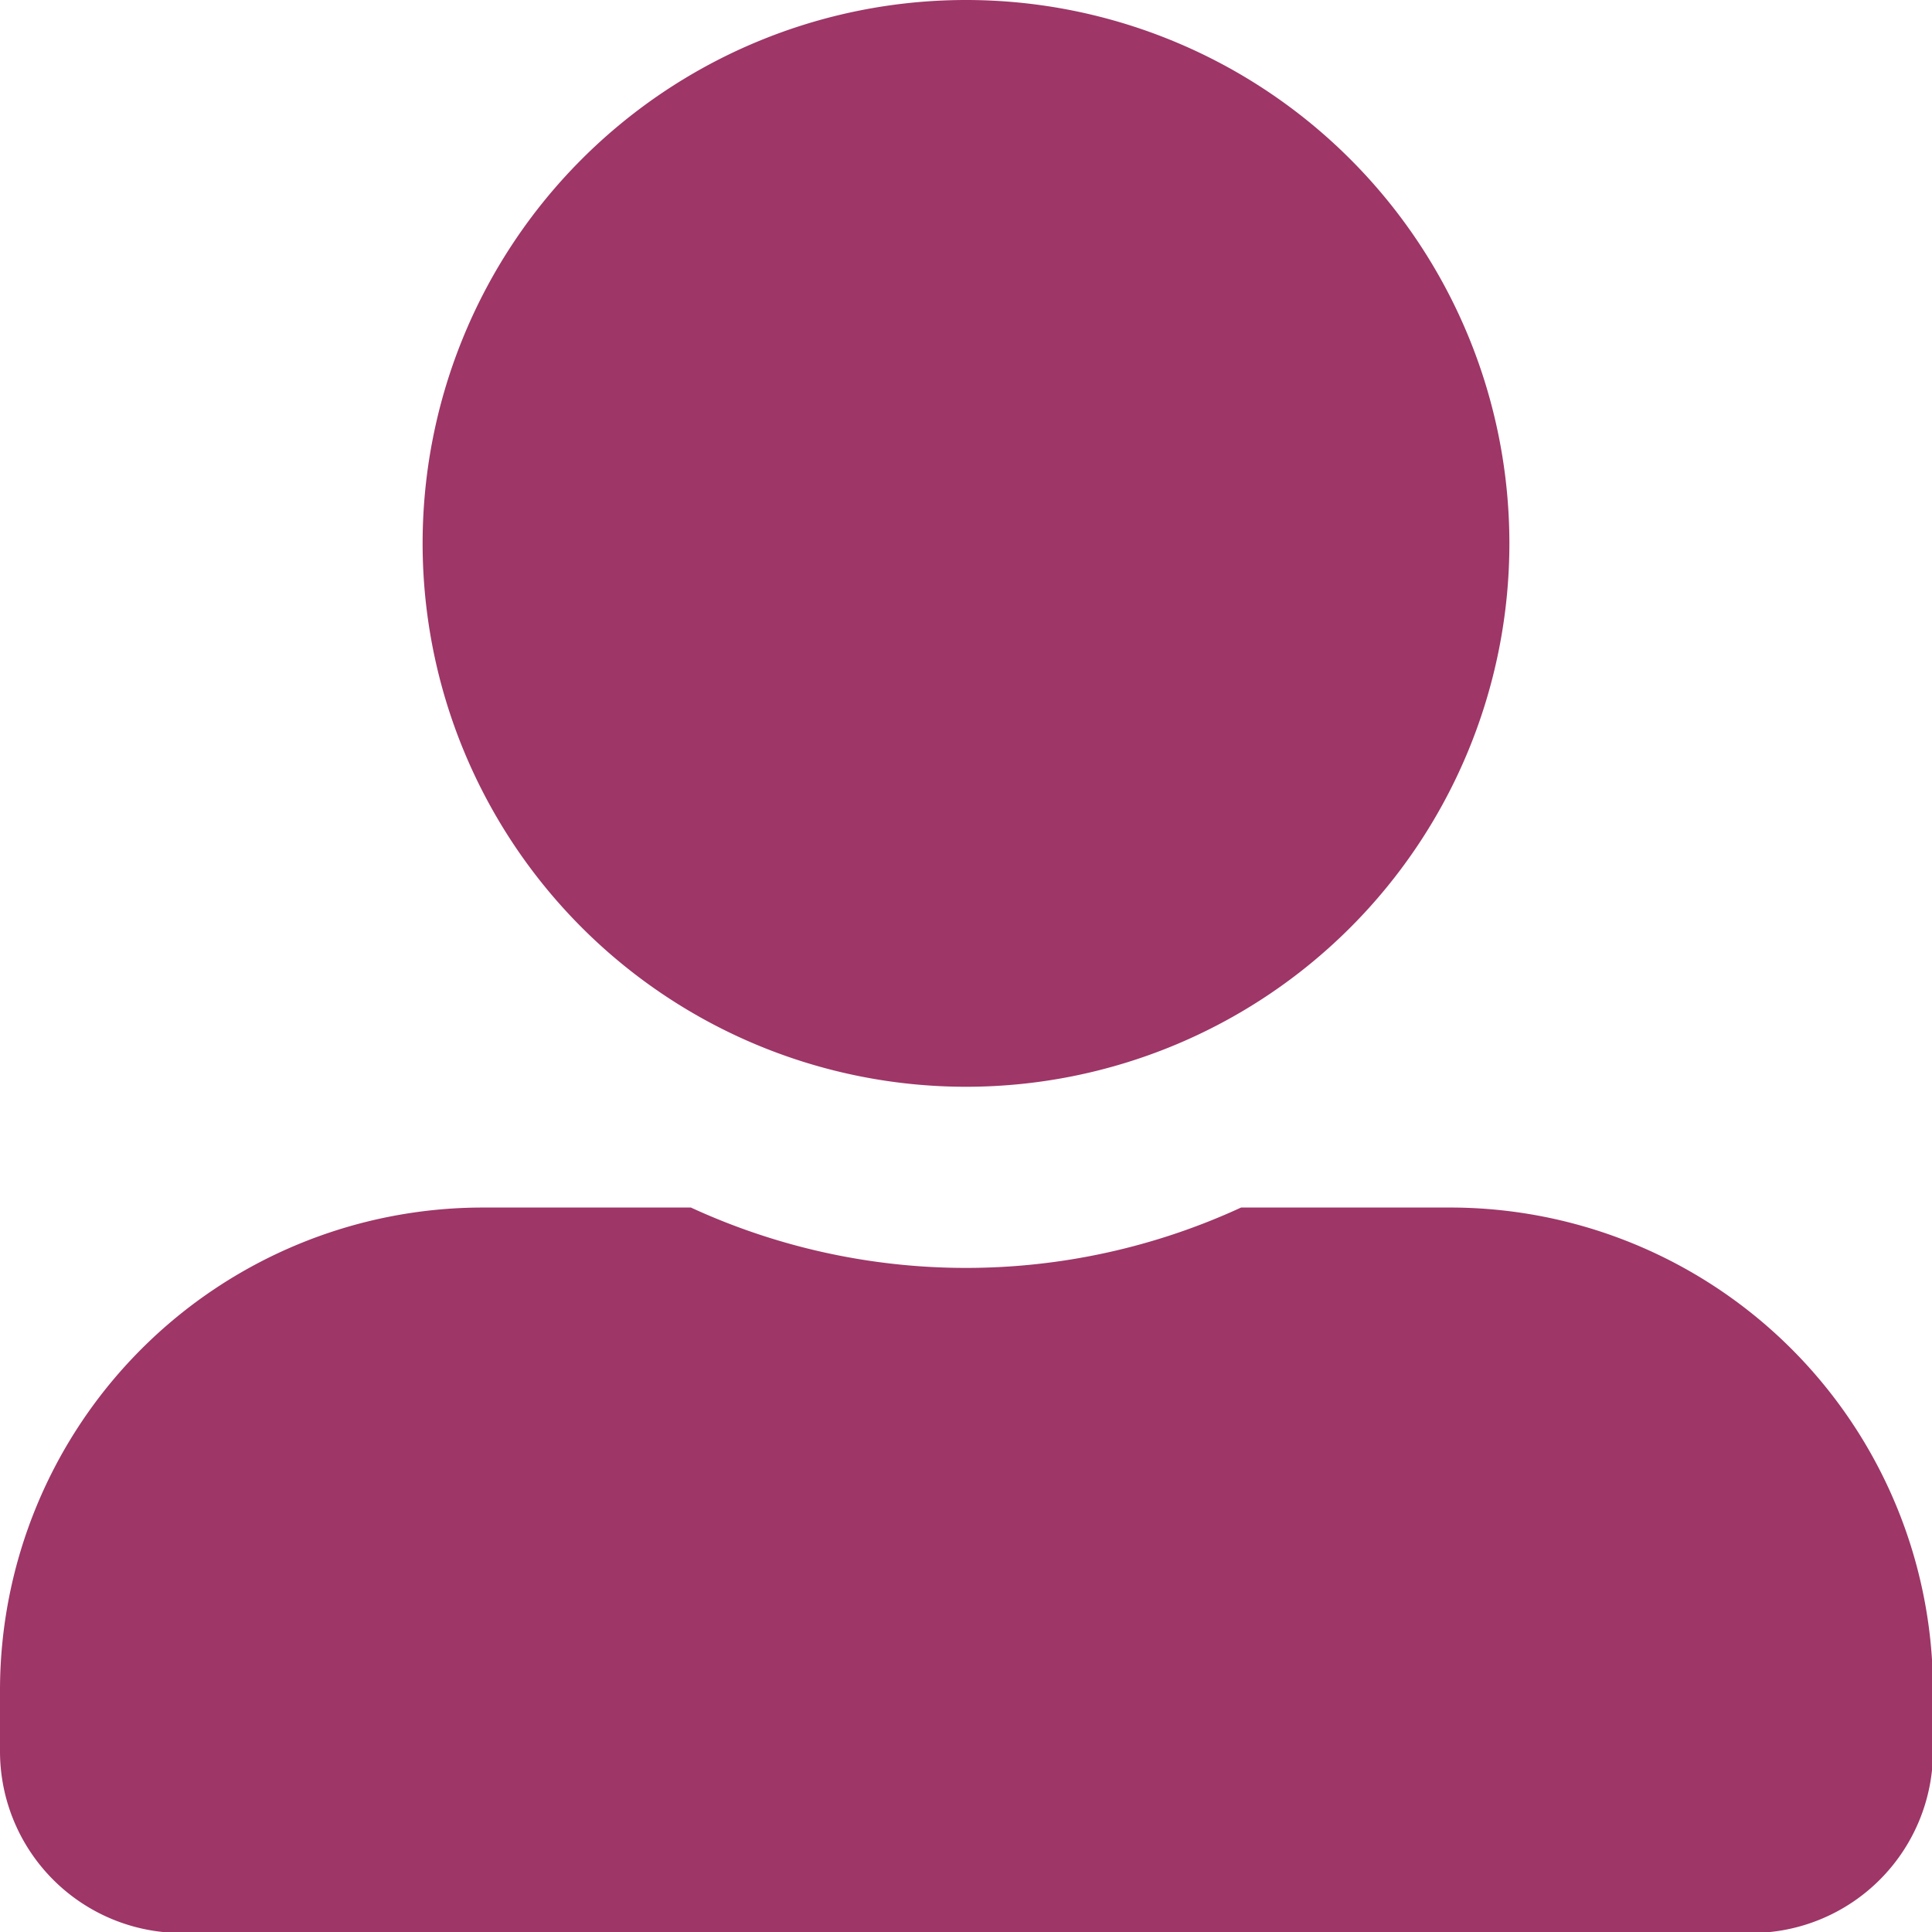
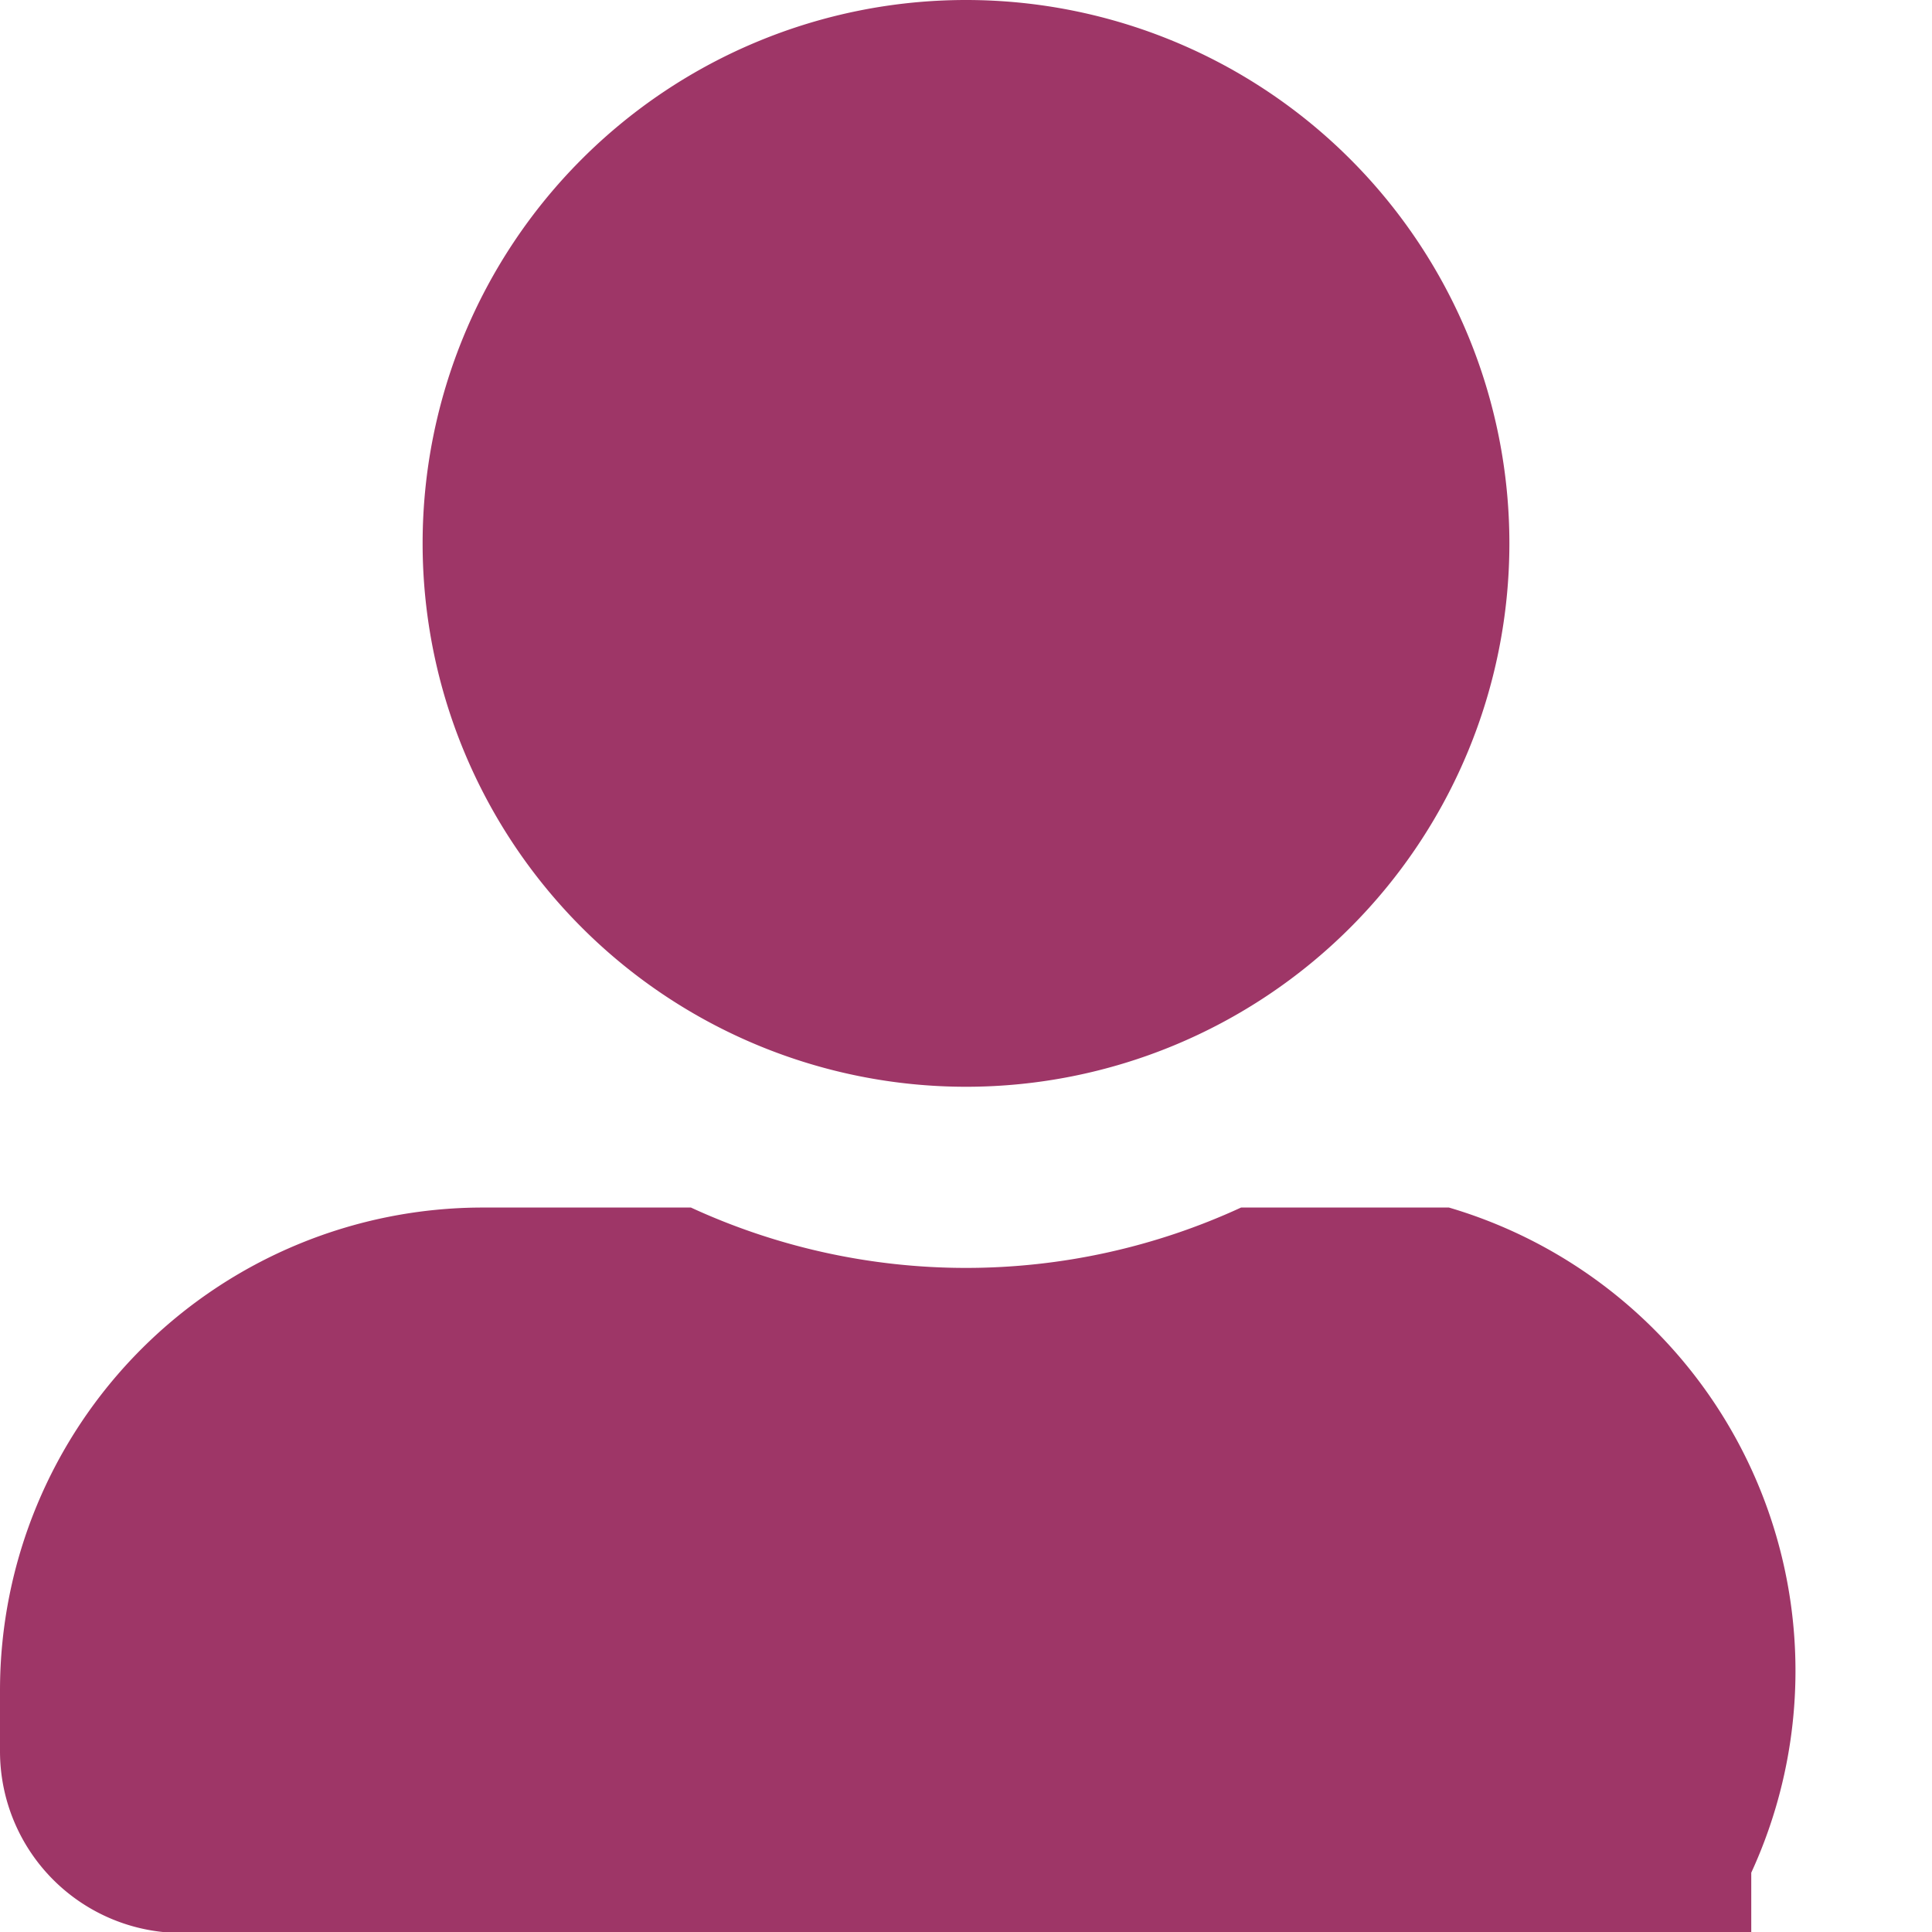
<svg xmlns="http://www.w3.org/2000/svg" width="11.694" height="11.694" viewBox="0 0 11.694 11.694">
  <defs>
    <style>.a{fill:#9e3667;}</style>
  </defs>
-   <path class="a" d="M5.847,6.578A3.289,3.289,0,1,0,2.558,3.289,3.29,3.29,0,0,0,5.847,6.578Zm2.923.731H7.512a3.976,3.976,0,0,1-3.33,0H2.923A2.923,2.923,0,0,0,0,10.232V10.6a1.1,1.1,0,0,0,1.1,1.1h9.5a1.1,1.1,0,0,0,1.1-1.1v-.365A2.923,2.923,0,0,0,8.77,7.309Z" />
+   <path class="a" d="M5.847,6.578A3.289,3.289,0,1,0,2.558,3.289,3.29,3.29,0,0,0,5.847,6.578Zm2.923.731H7.512a3.976,3.976,0,0,1-3.33,0H2.923A2.923,2.923,0,0,0,0,10.232V10.6a1.1,1.1,0,0,0,1.1,1.1h9.5v-.365A2.923,2.923,0,0,0,8.77,7.309Z" />
</svg>